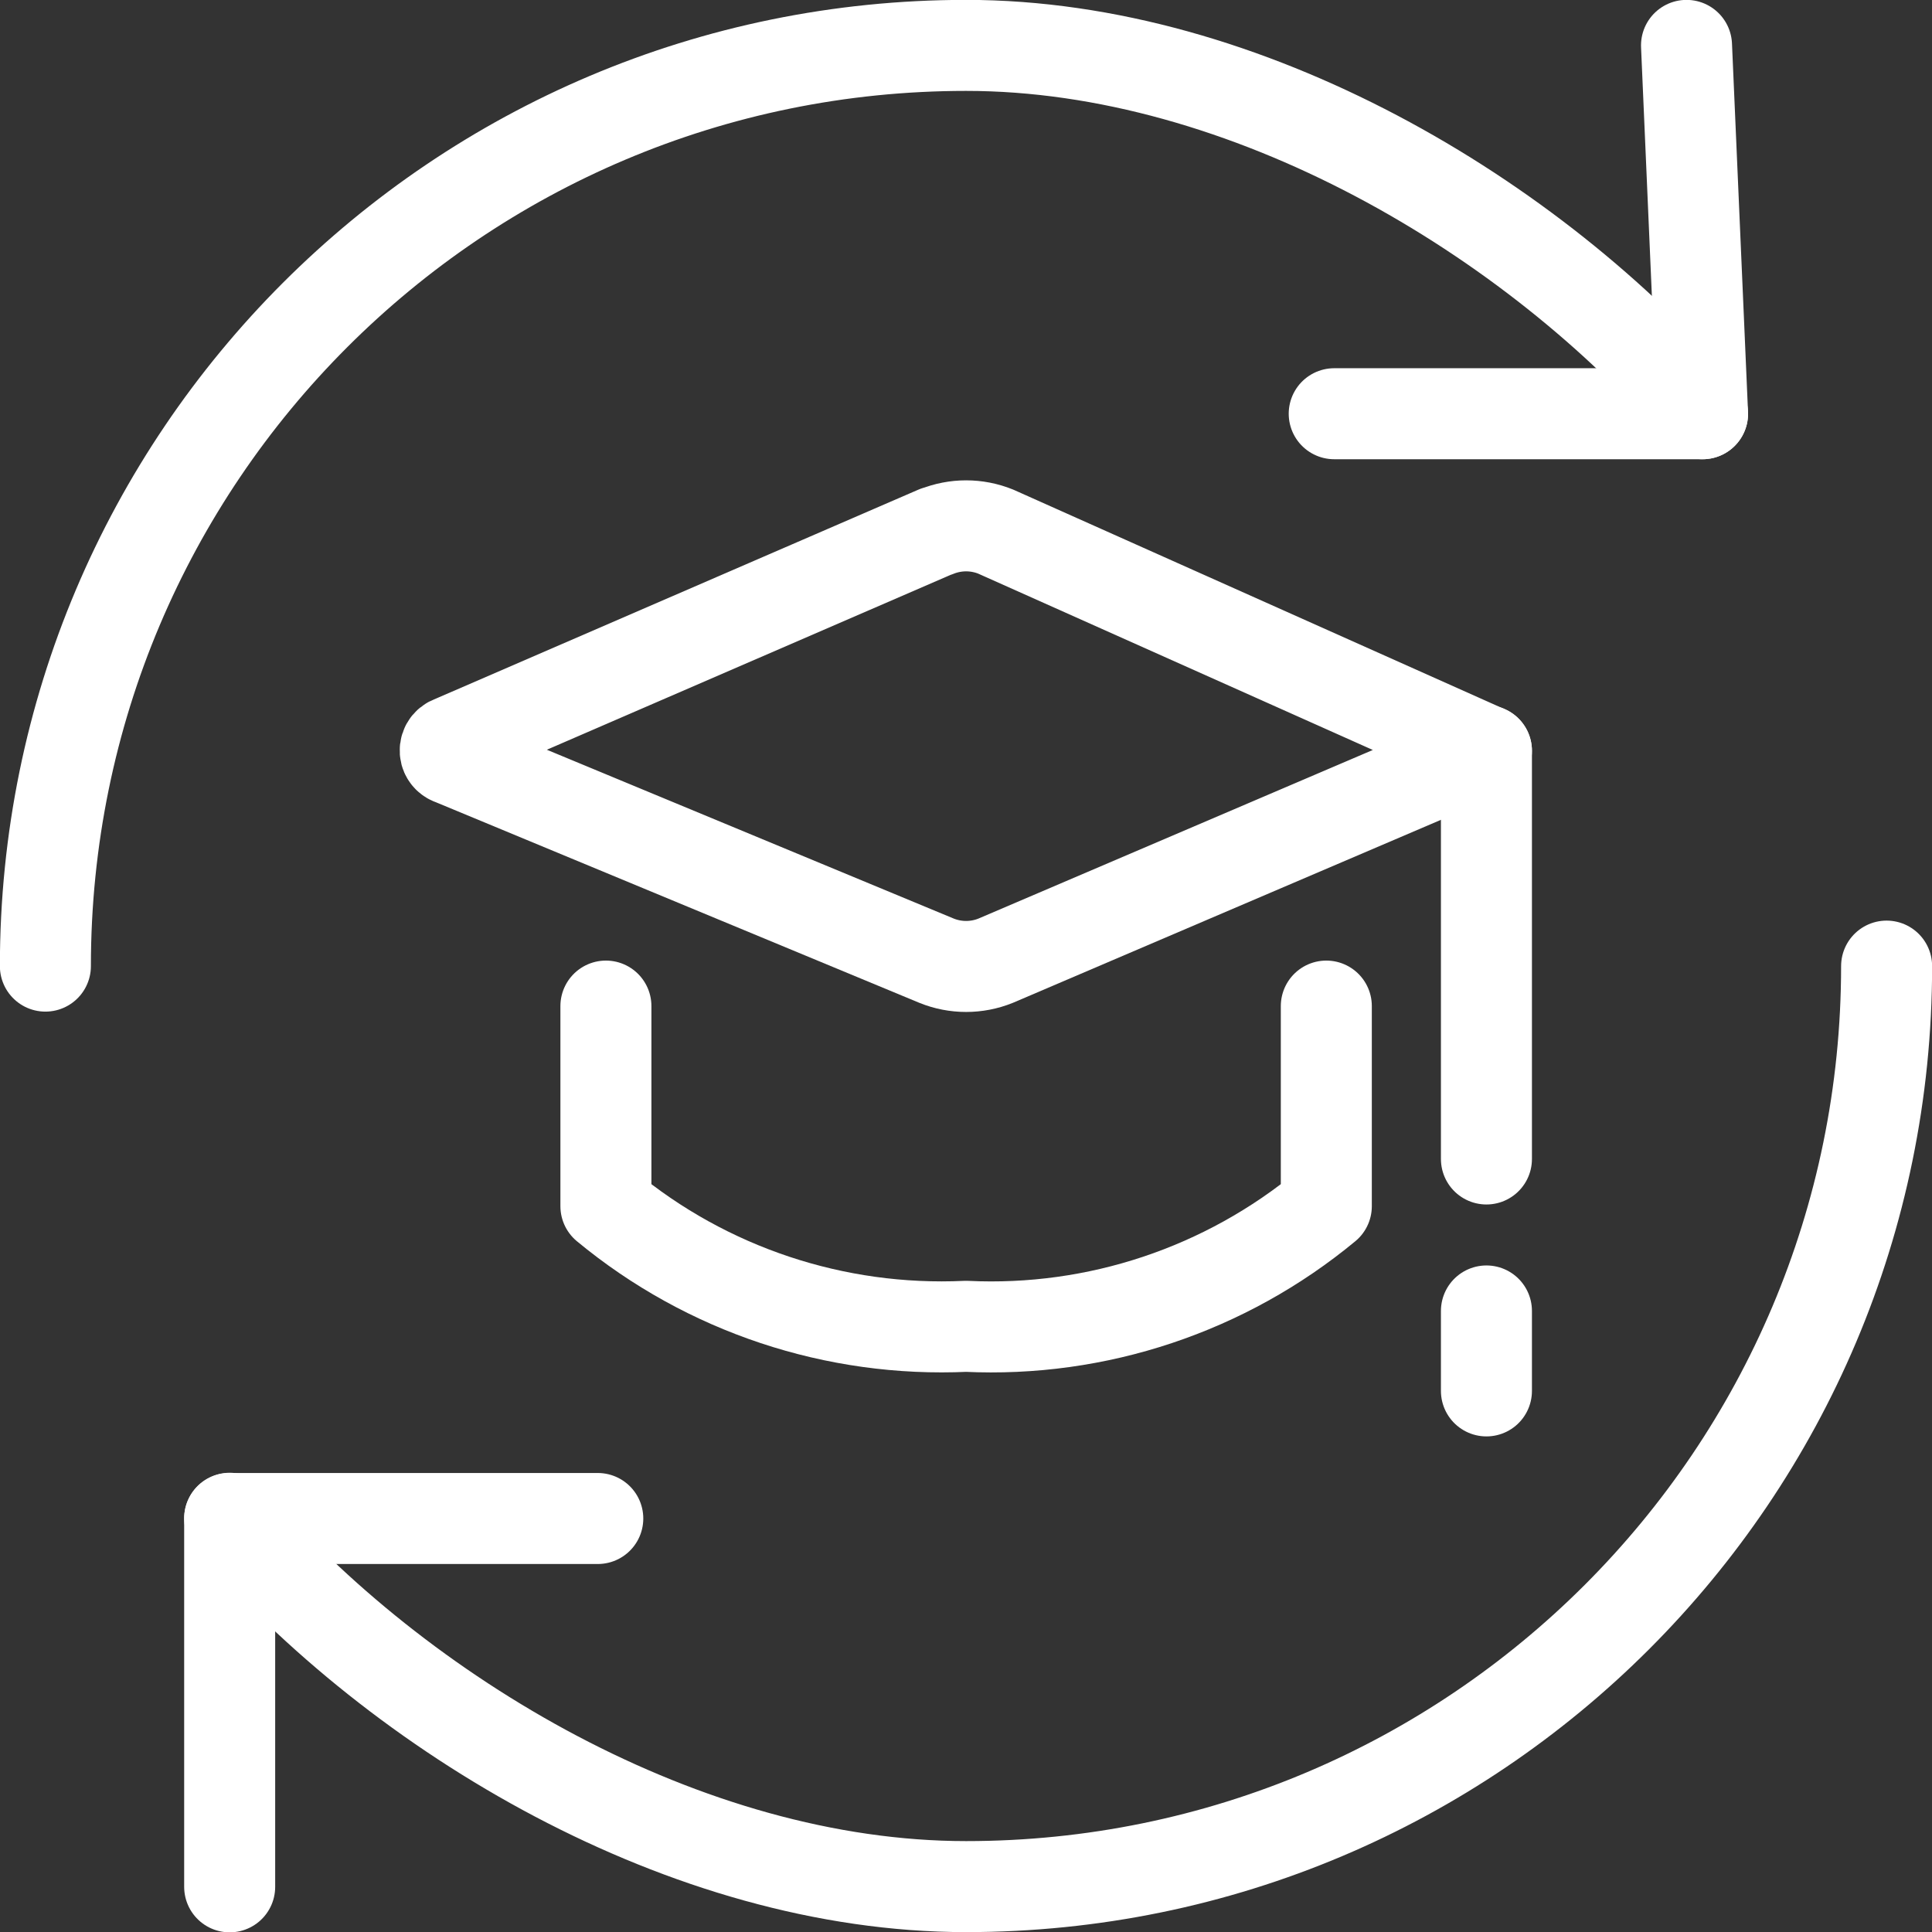
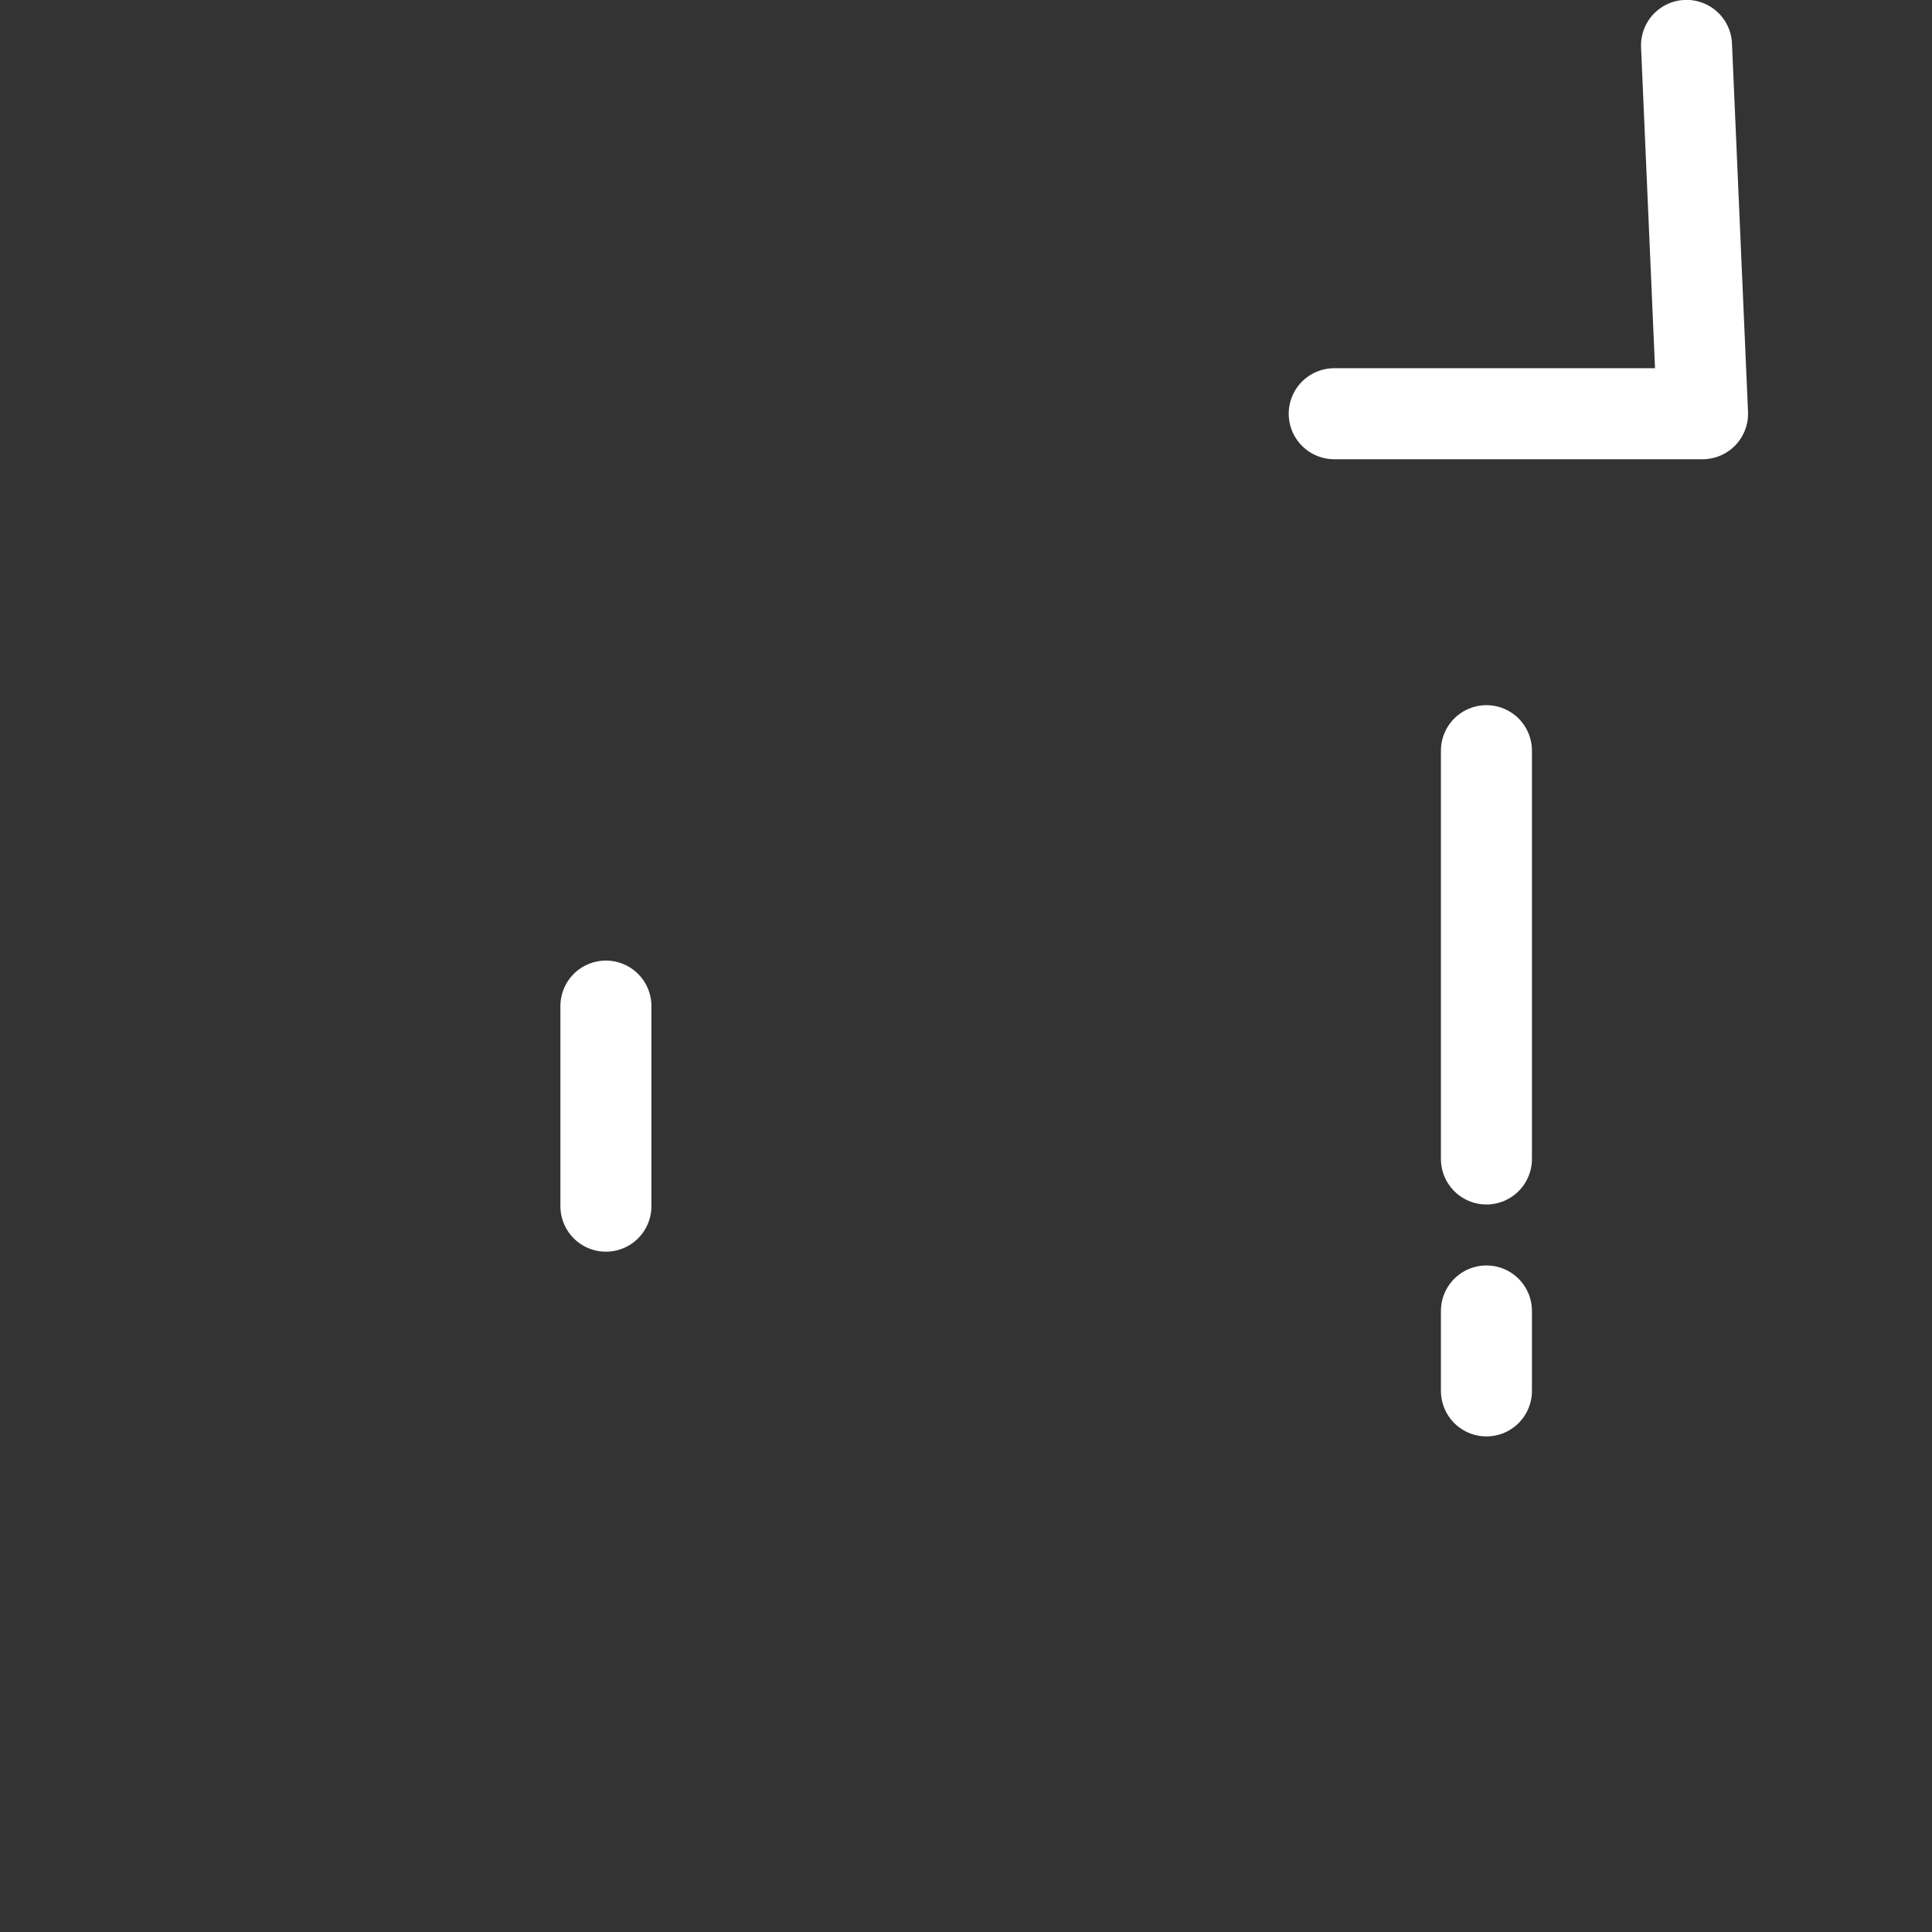
<svg xmlns="http://www.w3.org/2000/svg" id="Layer_2" viewBox="0 0 85.55 85.55">
  <rect x="0" y="0" width="85.55" height="85.55" fill="#333333" stroke="none" />
  <g id="New_Design">
    <path d="m65.82,33.24v18.08" style="fill:none; stroke:#fff; stroke-linecap:round; stroke-linejoin:round; stroke-width:4.03px;" />
-     <path d="m83.54,42.78c0,22.51-18.25,40.76-40.76,40.76h0c-12.41,0-25.13-7.59-32.61-16.31" style="fill:none; stroke:#fff; stroke-linecap:round; stroke-linejoin:round; stroke-width:4.03px;" />
-     <path d="m2.01,42.78C2.01,20.26,20.26,2.01,42.78,2.01h0c12.41,0,25.13,7.59,32.61,16.31" style="fill:none; stroke:#fff; stroke-linecap:round; stroke-linejoin:round; stroke-width:4.03px;" />
    <path d="m59.08,18.32h16.31l-.71-16.31" style="fill:none; stroke:#fff; stroke-linecap:round; stroke-linejoin:round; stroke-width:4.03px;" />
-     <path d="m26.47,67.24H10.17v16.31" style="fill:none; stroke:#fff; stroke-linecap:round; stroke-linejoin:round; stroke-width:4.03px;" />
-     <path d="m41.47,23.53l-21.45,9.29c-.23.07-.35.3-.29.53.04.14.15.25.29.29l21.45,8.9c.84.34,1.78.34,2.62,0l21.73-9.29-21.73-9.71c-.84-.34-1.78-.34-2.62,0Z" style="fill:none; stroke:#fff; stroke-linecap:round; stroke-linejoin:round; stroke-width:4.03px;" />
-     <path d="m26.83,44.55v8.86c4.47,3.7,10.16,5.59,15.95,5.32,5.79.28,11.48-1.62,15.95-5.32v-8.86" style="fill:none; stroke:#fff; stroke-linecap:round; stroke-linejoin:round; stroke-width:4.03px;" />
+     <path d="m26.83,44.55v8.86v-8.86" style="fill:none; stroke:#fff; stroke-linecap:round; stroke-linejoin:round; stroke-width:4.03px;" />
    <path d="m65.82,58.05v3.54" style="fill:none; stroke:#fff; stroke-linecap:round; stroke-linejoin:round; stroke-width:4.03px;" />
  </g>
</svg>